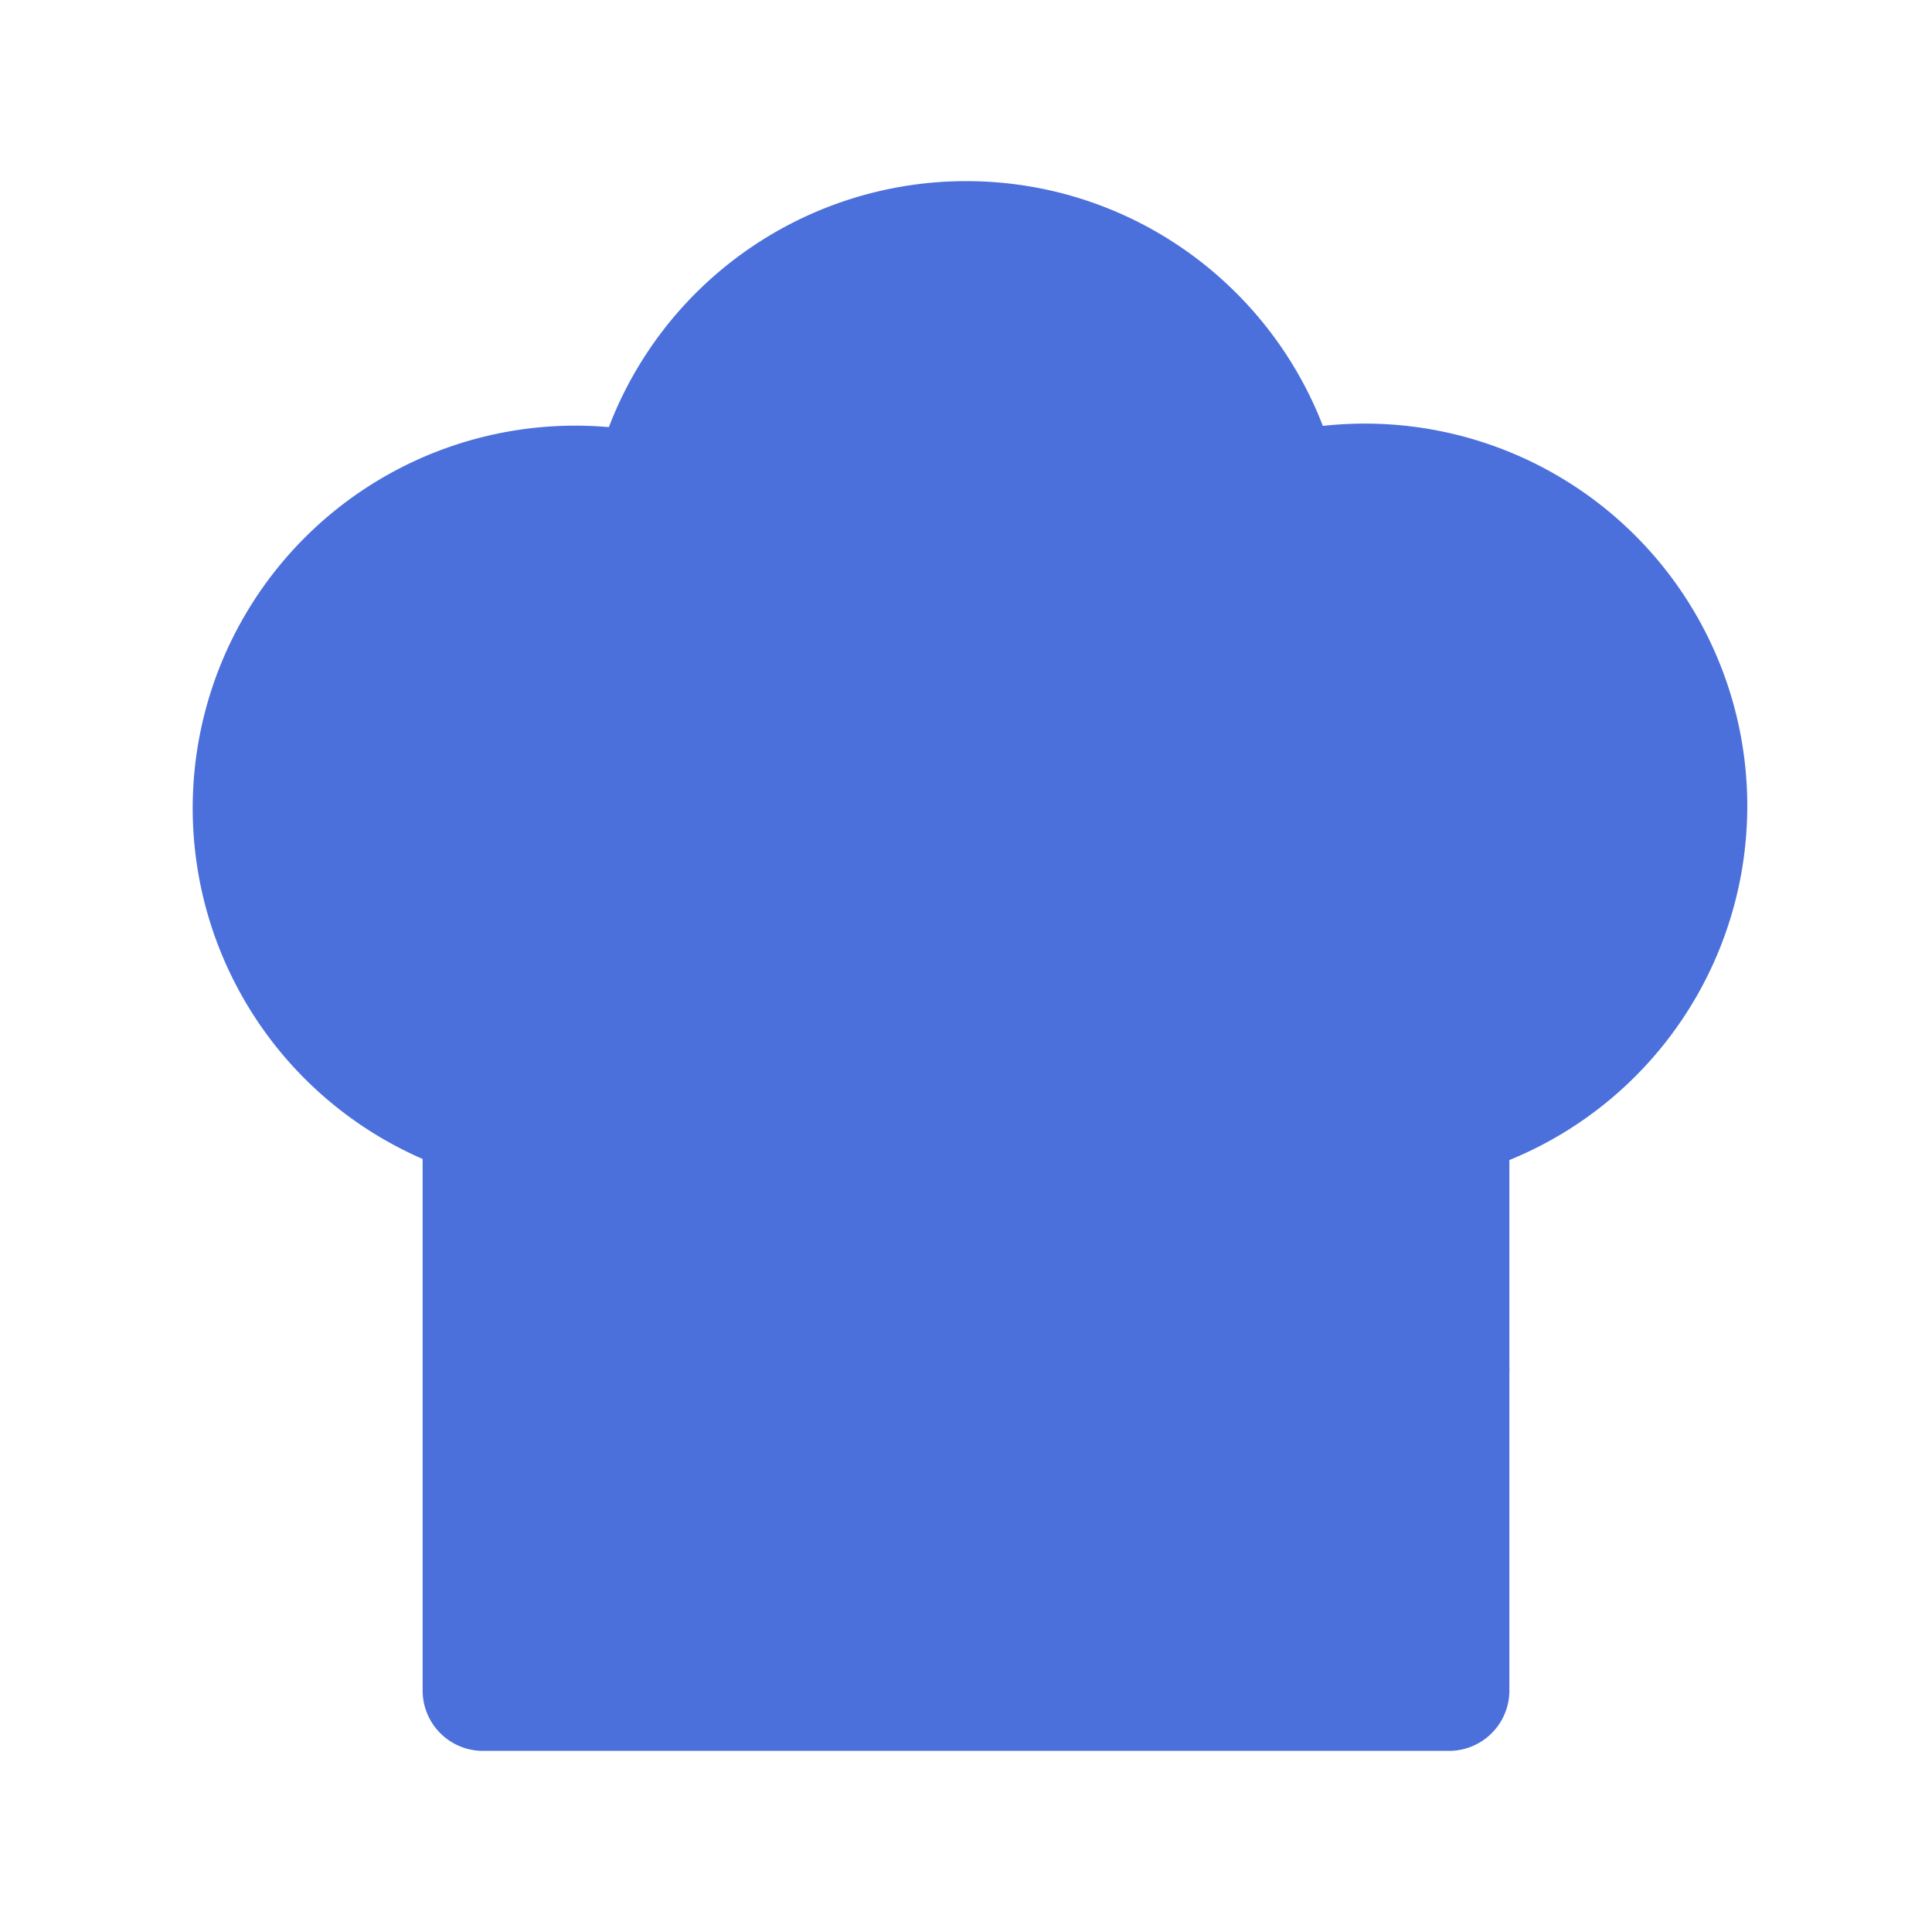
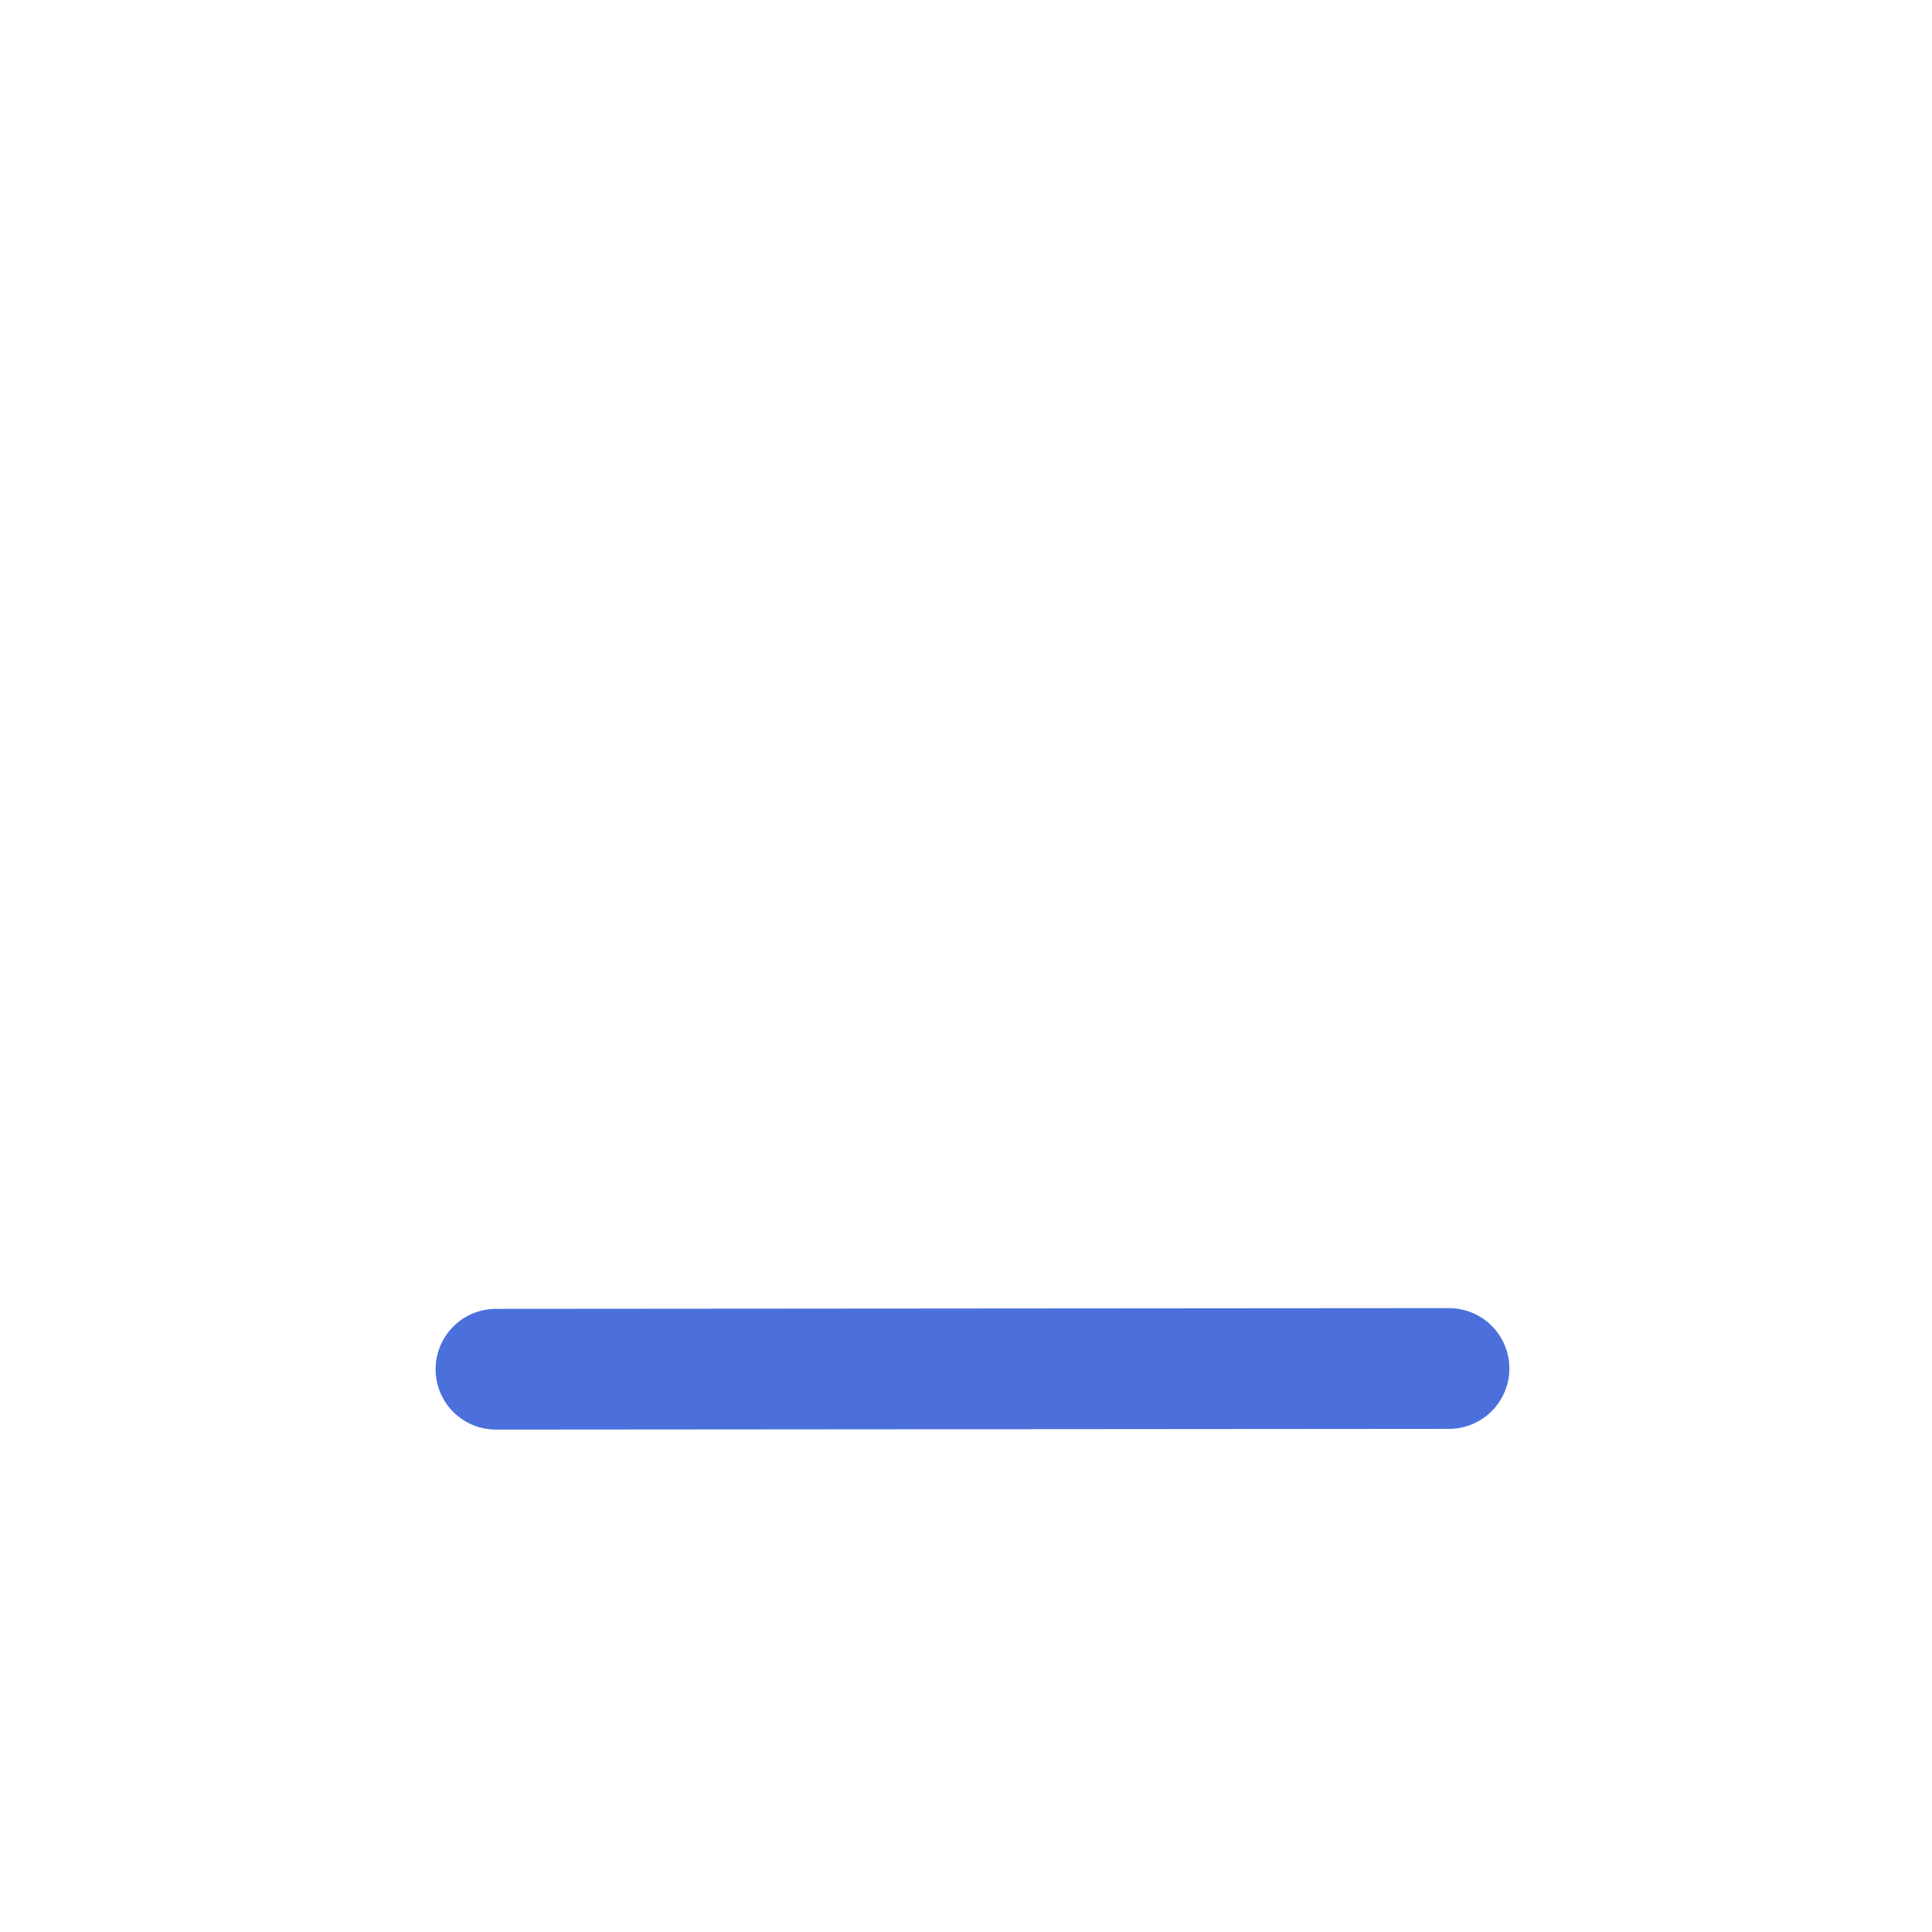
<svg xmlns="http://www.w3.org/2000/svg" width="24px" height="24px" viewBox="0 0 24 24" stroke-width="1.5" stroke="currentColor" fill="none" stroke-linecap="round" stroke-linejoin="round" version="1.1">
-   <path stroke="none" d="M0 0h24v24H0z" fill="none" />
-   <path d="M12 3c1.918 0 3.52 1.35 3.91 3.151a4 4 0 0 1 2.09 7.723l0 7.126h-12v-7.126a4.002 4.002 0 0 1 2.092 -7.723a4.002 4.002 0 0 1 3.908 -3.151z" stroke="#4b70db" fill="#4b70db" />
  <path d="M6.161 17.009l11.839 -.009" stroke="#4b70db" />
</svg>